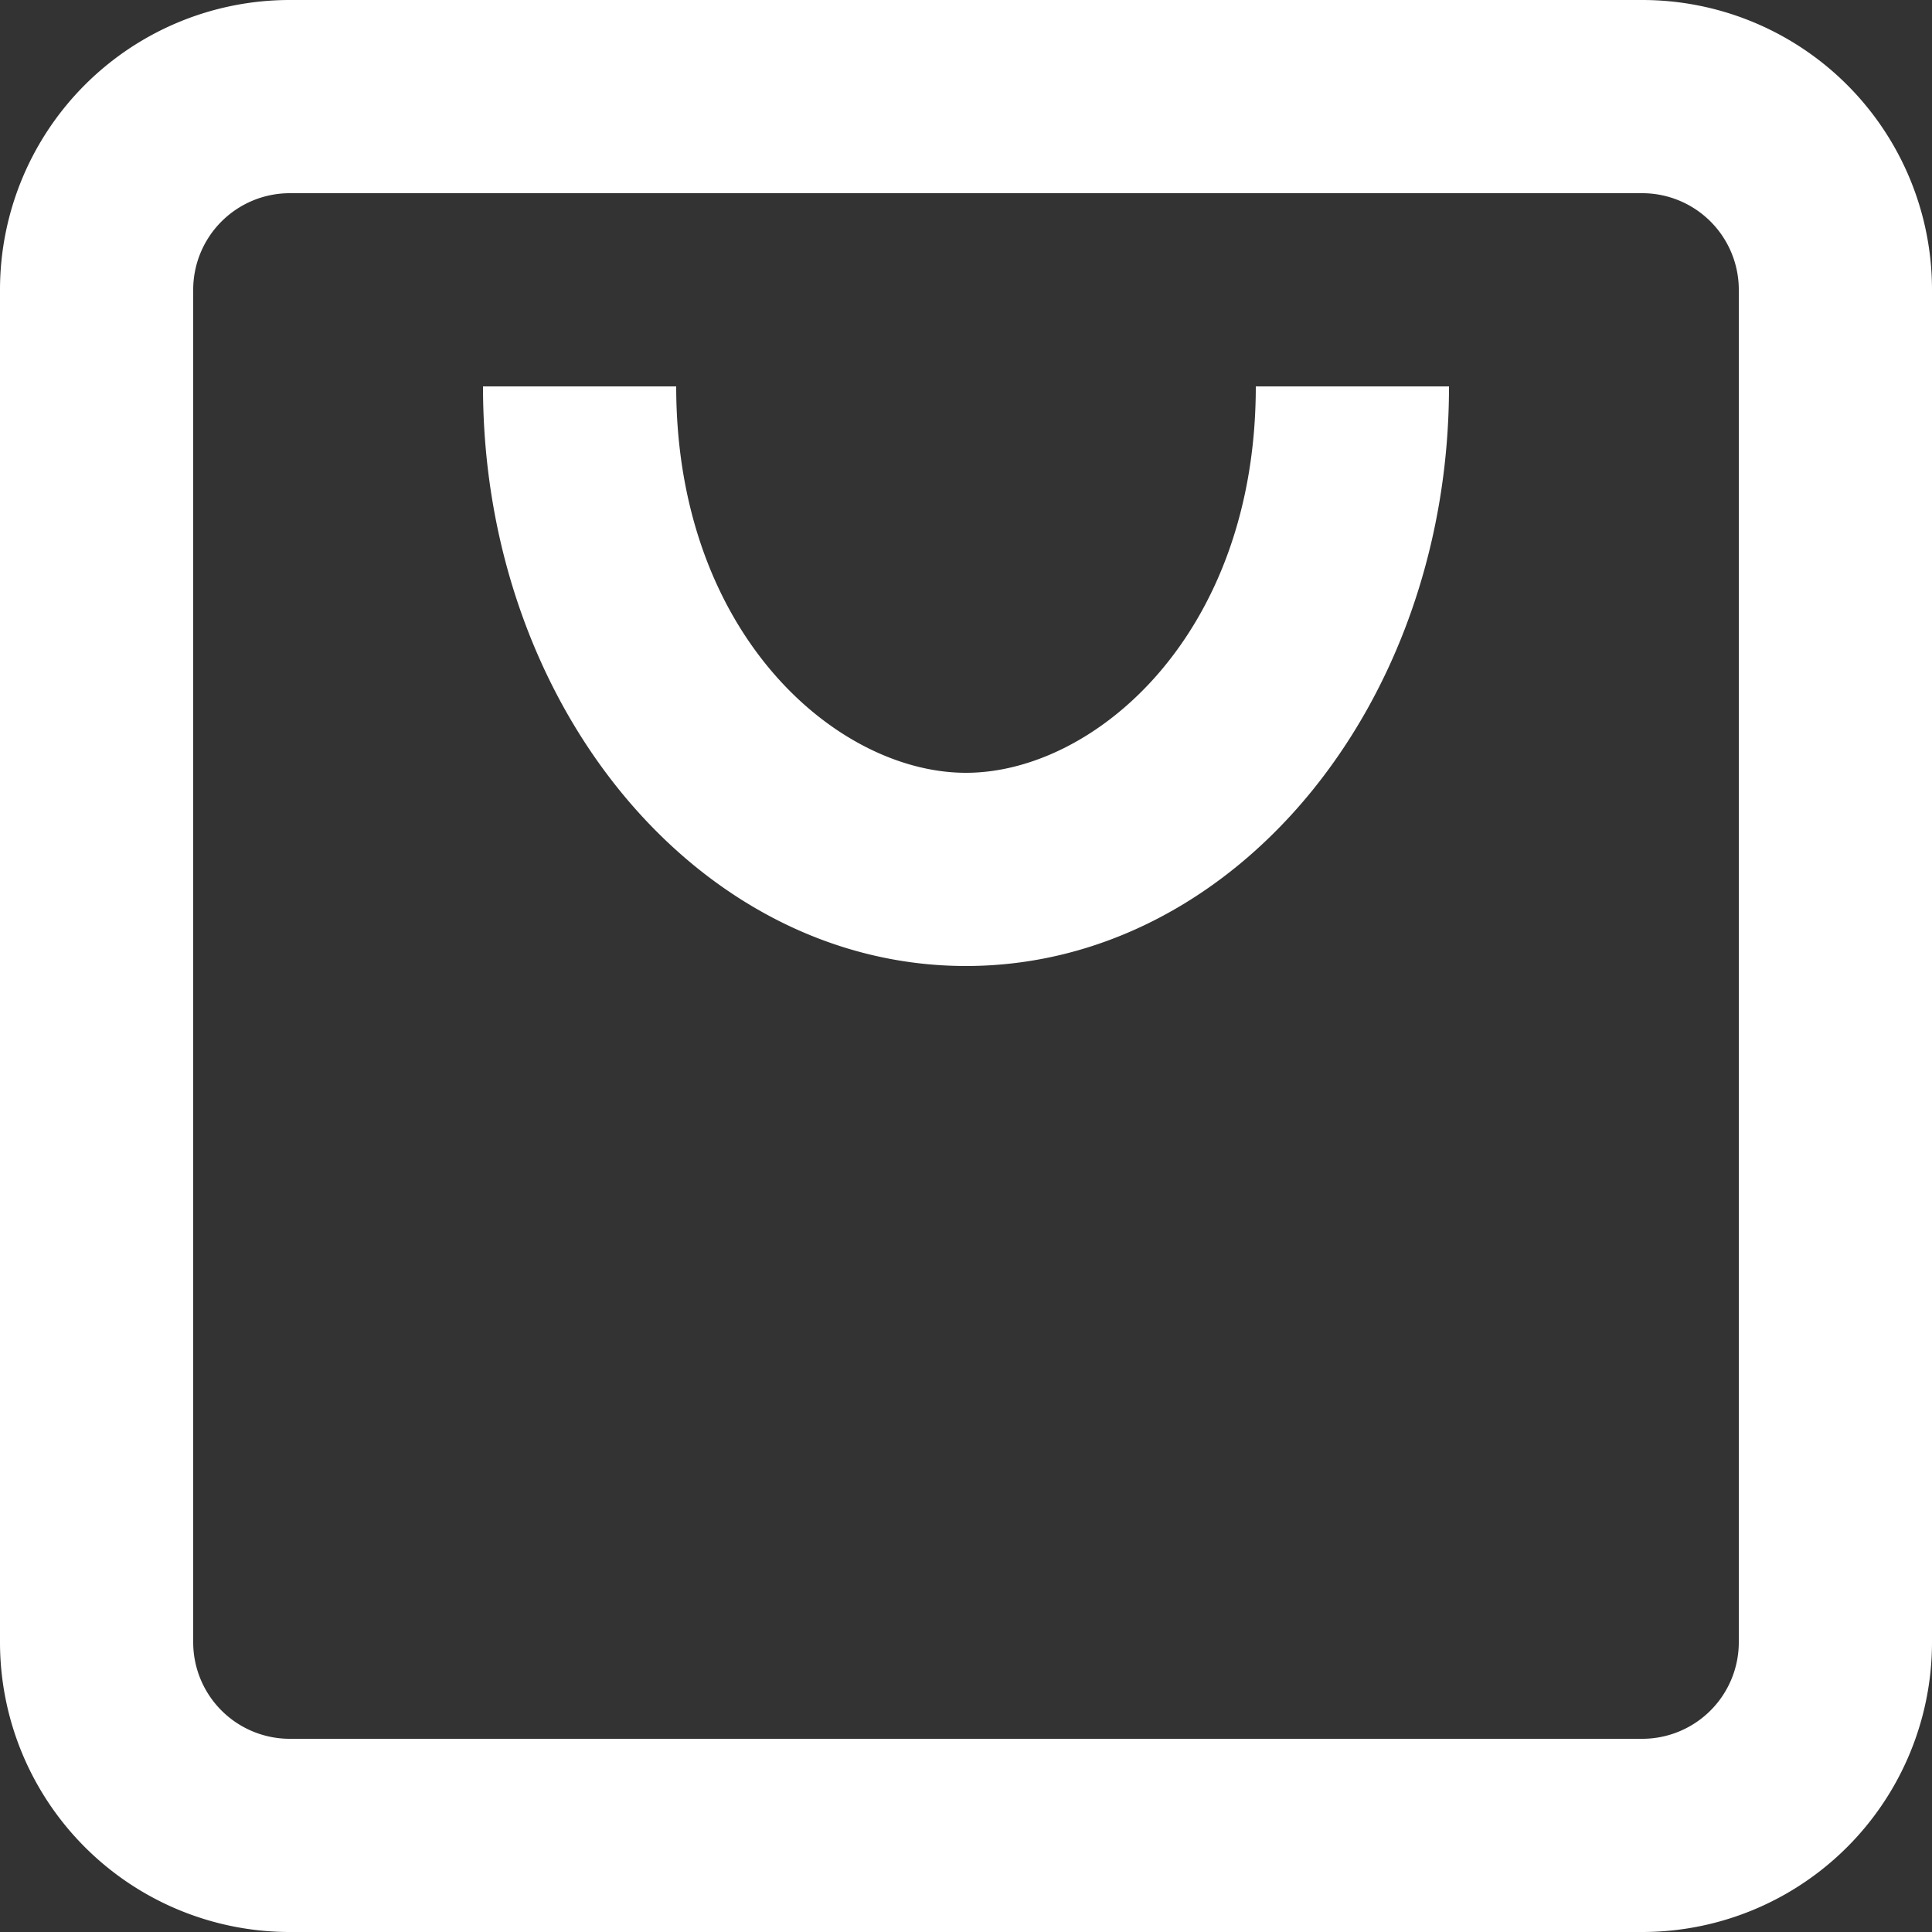
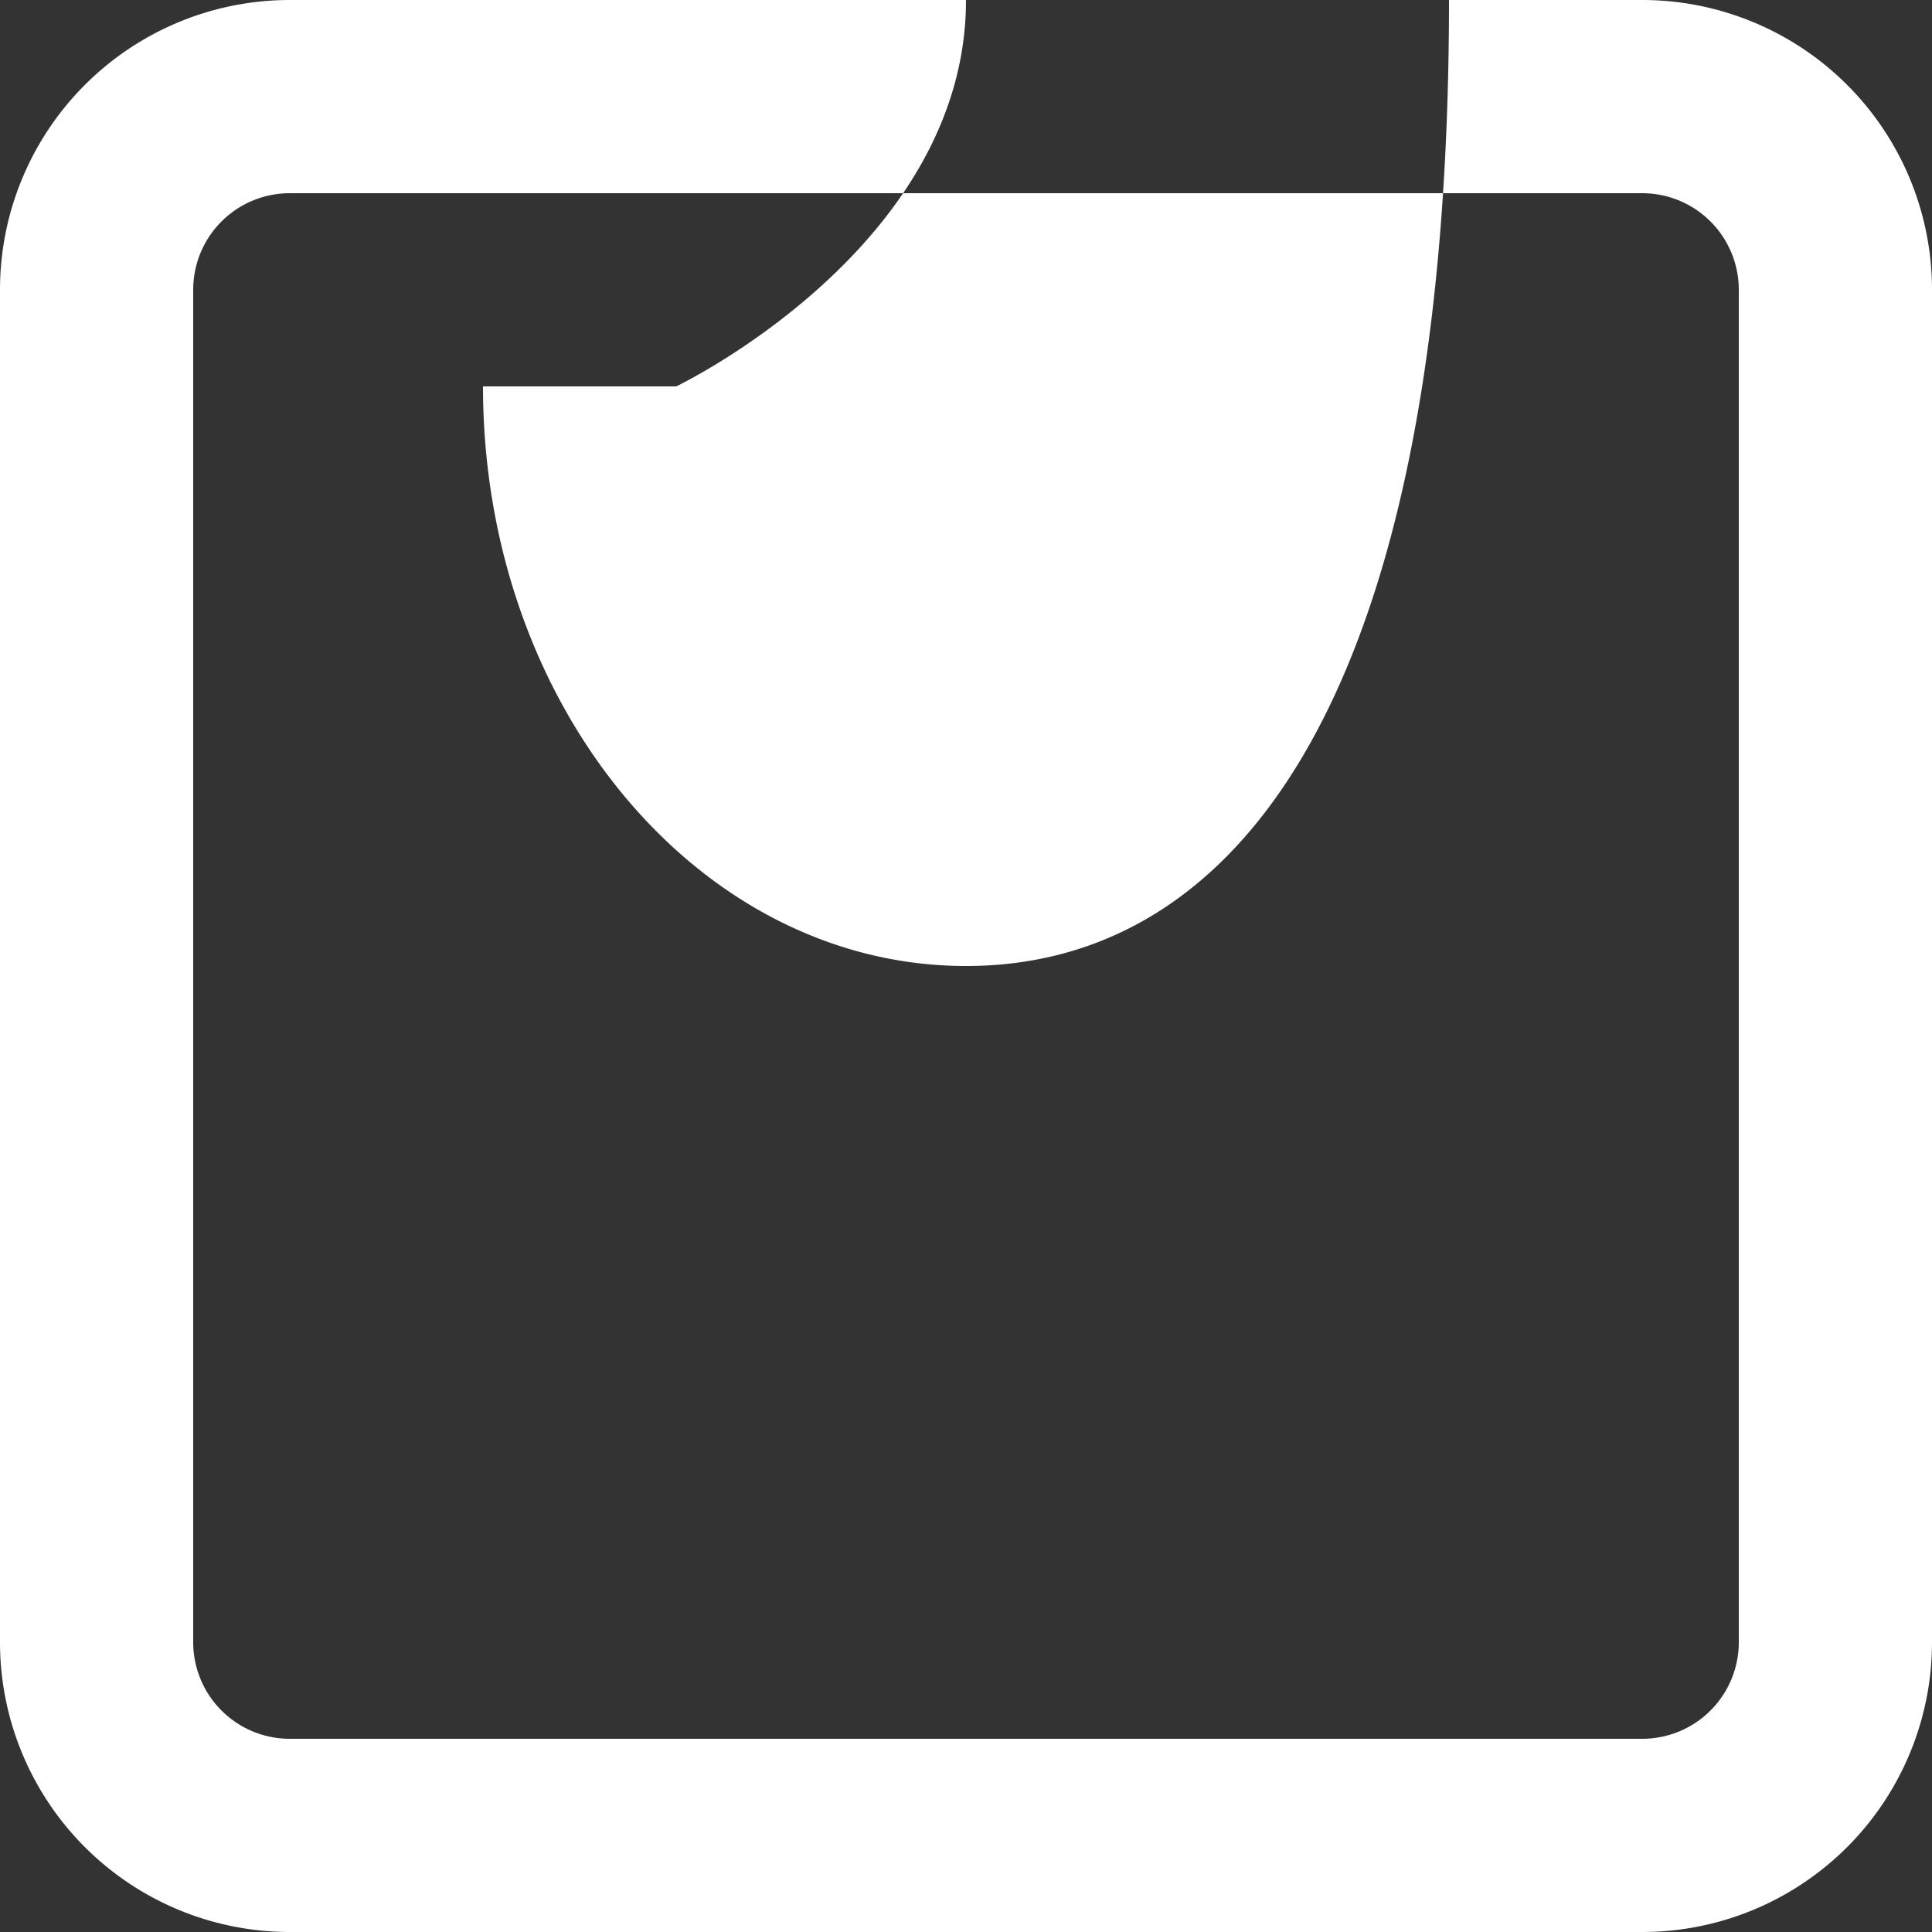
<svg xmlns="http://www.w3.org/2000/svg" width="24" height="24" viewBox="0 0 24 24">
  <rect x="0" y="0" width="24" height="24" fill="#333333" stroke="none" />
  <defs>
    <style>.a{fill:#fff;fill-rule:evenodd;}</style>
  </defs>
-   <path class="a" d="M6.6,5.4H23.4a1.2,1.2,0,0,1,1.2,1.2V23.4a1.2,1.2,0,0,1-1.2,1.2H6.6a1.2,1.2,0,0,1-1.2-1.2V6.6A1.2,1.2,0,0,1,6.6,5.4ZM3,6.6A3.6,3.6,0,0,1,6.6,3H23.4A3.6,3.6,0,0,1,27,6.6V23.4A3.6,3.6,0,0,1,23.4,27H6.6A3.6,3.6,0,0,1,3,23.4ZM15,15c-3.314,0-6-3.223-6-7.2h2.4c0,3.079,2,4.8,3.6,4.8s3.6-1.721,3.6-4.8H21C21,11.777,18.314,15,15,15Z" transform="translate(-3 -3)" />
+   <path class="a" d="M6.6,5.4H23.4a1.2,1.2,0,0,1,1.2,1.2V23.4a1.2,1.2,0,0,1-1.2,1.2H6.6a1.2,1.2,0,0,1-1.2-1.2V6.6A1.2,1.2,0,0,1,6.6,5.4ZM3,6.6A3.6,3.6,0,0,1,6.6,3H23.4A3.6,3.6,0,0,1,27,6.6V23.4A3.6,3.6,0,0,1,23.4,27H6.6A3.6,3.6,0,0,1,3,23.4ZM15,15c-3.314,0-6-3.223-6-7.2h2.4s3.6-1.721,3.6-4.8H21C21,11.777,18.314,15,15,15Z" transform="translate(-3 -3)" />
</svg>